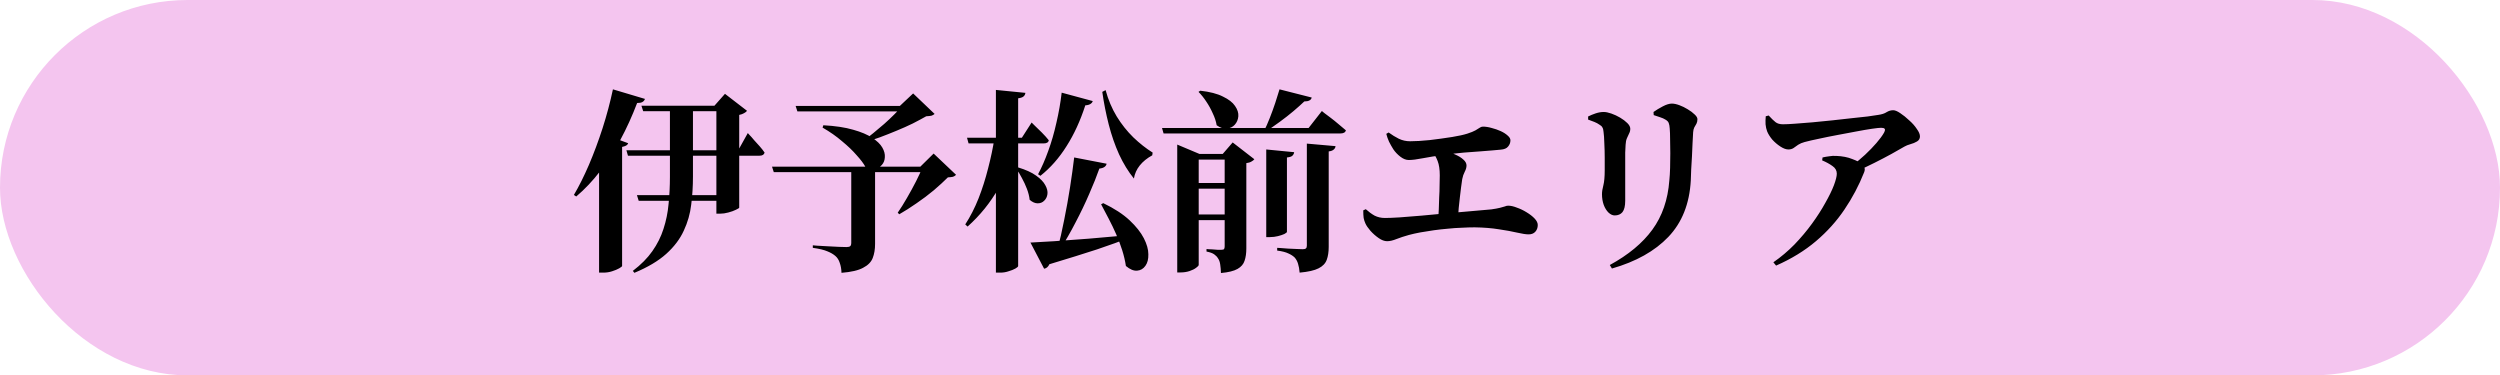
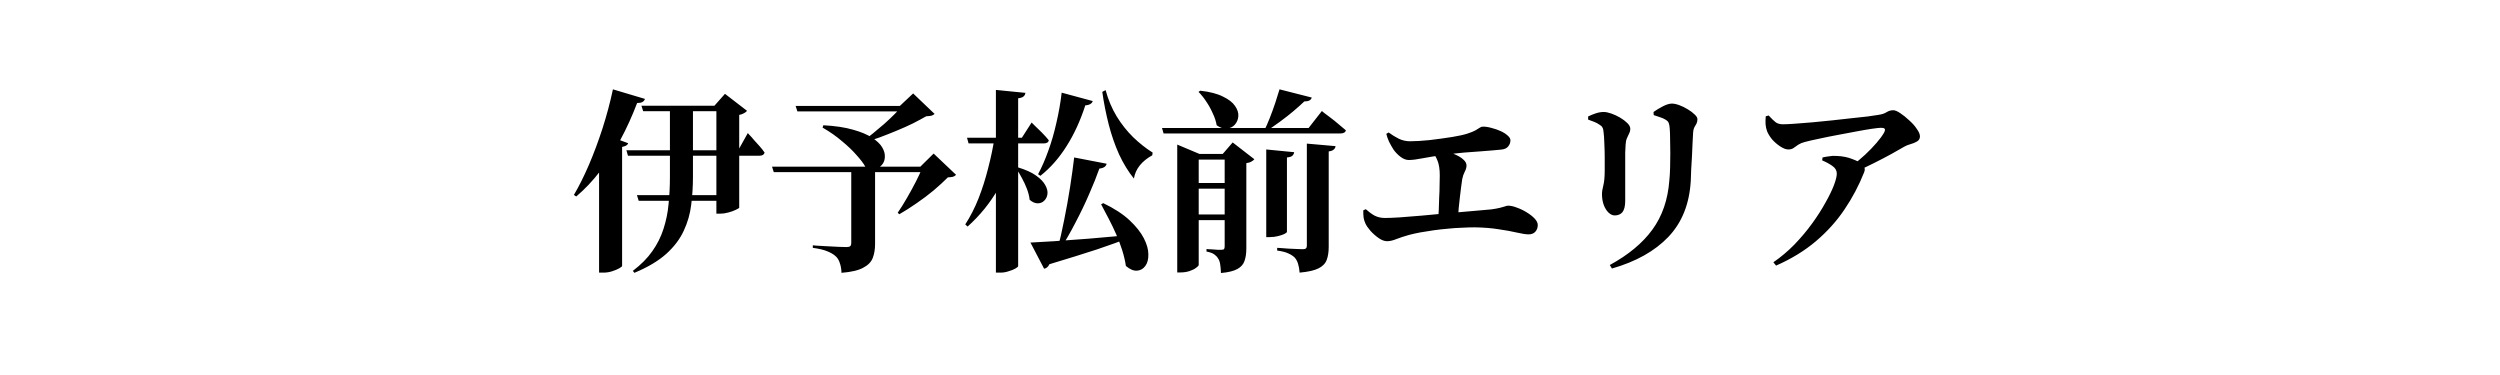
<svg xmlns="http://www.w3.org/2000/svg" width="333" height="50" viewBox="0 0 333 50" fill="none">
-   <rect width="333" height="50" rx="25" fill="#F4C5EF" />
-   <path d="M83.436 20.012H98.334L99.608 17.724C99.608 17.724 99.686 17.811 99.842 17.984C100.015 18.157 100.215 18.383 100.44 18.66C100.683 18.92 100.934 19.197 101.194 19.492C101.454 19.787 101.671 20.064 101.844 20.324C101.775 20.601 101.549 20.74 101.168 20.74H83.644L83.436 20.012ZM84.84 25.992H96.982V26.746H85.074L84.84 25.992ZM85.438 14.084H96.93V14.812H85.672L85.438 14.084ZM95.422 14.084H95.162L96.566 12.498L99.504 14.76C99.435 14.864 99.305 14.968 99.114 15.072C98.941 15.176 98.724 15.254 98.464 15.306V27.656C98.464 27.708 98.317 27.803 98.022 27.942C97.745 28.081 97.407 28.202 97.008 28.306C96.627 28.41 96.263 28.462 95.916 28.462H95.422V14.084ZM89.234 14.084H92.302V23.522C92.302 24.805 92.224 26.053 92.068 27.266C91.929 28.462 91.6 29.615 91.08 30.724C90.577 31.833 89.797 32.865 88.74 33.818C87.7 34.754 86.287 35.595 84.502 36.34L84.294 36.08C85.386 35.248 86.253 34.373 86.894 33.454C87.553 32.518 88.047 31.53 88.376 30.49C88.723 29.433 88.948 28.332 89.052 27.188C89.173 26.027 89.234 24.813 89.234 23.548V14.084ZM79.796 19.648L80.992 18.088L83.67 19.076C83.635 19.197 83.549 19.301 83.41 19.388C83.289 19.457 83.107 19.518 82.864 19.57V35.43C82.847 35.499 82.717 35.603 82.474 35.742C82.231 35.881 81.919 36.011 81.538 36.132C81.174 36.253 80.784 36.314 80.368 36.314H79.796V19.648ZM81.642 11.9L85.906 13.174C85.854 13.347 85.741 13.486 85.568 13.59C85.412 13.677 85.178 13.72 84.866 13.72C84.207 15.453 83.462 17.091 82.63 18.634C81.815 20.159 80.914 21.555 79.926 22.82C78.955 24.085 77.898 25.203 76.754 26.174L76.442 25.966C77.118 24.822 77.785 23.487 78.444 21.962C79.103 20.419 79.709 18.79 80.264 17.074C80.819 15.341 81.278 13.616 81.642 11.9ZM113.388 22.196H116.56V32.492C116.56 33.203 116.456 33.827 116.248 34.364C116.04 34.901 115.615 35.335 114.974 35.664C114.35 36.011 113.388 36.236 112.088 36.34C112.071 35.837 111.993 35.395 111.854 35.014C111.733 34.633 111.542 34.329 111.282 34.104C111.005 33.861 110.649 33.653 110.216 33.48C109.783 33.289 109.133 33.133 108.266 33.012V32.674C108.266 32.674 108.457 32.691 108.838 32.726C109.237 32.743 109.705 32.769 110.242 32.804C110.779 32.839 111.291 32.865 111.776 32.882C112.261 32.899 112.591 32.908 112.764 32.908C113.007 32.908 113.171 32.865 113.258 32.778C113.345 32.691 113.388 32.561 113.388 32.388V22.196ZM109.67 16.684C111.265 16.771 112.591 16.97 113.648 17.282C114.705 17.577 115.546 17.932 116.17 18.348C116.811 18.764 117.262 19.197 117.522 19.648C117.782 20.099 117.895 20.532 117.86 20.948C117.843 21.347 117.713 21.685 117.47 21.962C117.227 22.239 116.915 22.413 116.534 22.482C116.153 22.551 115.737 22.473 115.286 22.248C115.043 21.797 114.653 21.277 114.116 20.688C113.596 20.081 112.946 19.457 112.166 18.816C111.403 18.157 110.537 17.551 109.566 16.996L109.67 16.684ZM120.174 14.11H119.862L121.63 12.446L124.49 15.176C124.369 15.28 124.23 15.358 124.074 15.41C123.918 15.445 123.684 15.471 123.372 15.488C122.852 15.783 122.254 16.103 121.578 16.45C120.902 16.779 120.183 17.1 119.42 17.412C118.675 17.724 117.929 18.019 117.184 18.296C116.439 18.556 115.754 18.79 115.13 18.998L114.922 18.79C115.355 18.495 115.815 18.149 116.3 17.75C116.803 17.334 117.297 16.918 117.782 16.502C118.267 16.069 118.718 15.644 119.134 15.228C119.55 14.812 119.897 14.439 120.174 14.11ZM122.904 22.196H122.592L124.36 20.454L127.35 23.288C127.229 23.409 127.09 23.496 126.934 23.548C126.778 23.583 126.553 23.609 126.258 23.626C125.738 24.146 125.114 24.718 124.386 25.342C123.658 25.949 122.887 26.529 122.072 27.084C121.275 27.639 120.512 28.124 119.784 28.54L119.576 28.332C119.975 27.76 120.382 27.11 120.798 26.382C121.231 25.637 121.639 24.891 122.02 24.146C122.401 23.401 122.696 22.751 122.904 22.196ZM105.978 14.11H121.786V14.838H106.212L105.978 14.11ZM102.832 22.196H124.802V22.924H103.066L102.832 22.196ZM128.806 18.348H136.112L137.412 16.32C137.412 16.32 137.542 16.45 137.802 16.71C138.079 16.97 138.4 17.282 138.764 17.646C139.128 18.01 139.44 18.357 139.7 18.686C139.648 18.963 139.423 19.102 139.024 19.102H129.014L128.806 18.348ZM132.472 18.348H135.41V18.764C134.907 21.035 134.11 23.132 133.018 25.056C131.926 26.98 130.548 28.687 128.884 30.178L128.572 29.892C129.248 28.852 129.837 27.699 130.34 26.434C130.843 25.151 131.267 23.817 131.614 22.43C131.978 21.043 132.264 19.683 132.472 18.348ZM132.654 11.978L136.58 12.368C136.563 12.559 136.485 12.715 136.346 12.836C136.225 12.957 135.982 13.044 135.618 13.096V35.43C135.618 35.517 135.497 35.629 135.254 35.768C135.011 35.907 134.708 36.028 134.344 36.132C133.997 36.253 133.633 36.314 133.252 36.314H132.654V11.978ZM135.618 22.3C136.641 22.612 137.438 22.976 138.01 23.392C138.599 23.808 139.007 24.233 139.232 24.666C139.475 25.099 139.57 25.498 139.518 25.862C139.466 26.226 139.319 26.521 139.076 26.746C138.851 26.971 138.565 27.084 138.218 27.084C137.871 27.084 137.516 26.928 137.152 26.616C137.1 26.148 136.979 25.663 136.788 25.16C136.597 24.657 136.372 24.172 136.112 23.704C135.869 23.236 135.618 22.82 135.358 22.456L135.618 22.3ZM141.416 12.342L145.55 13.46C145.515 13.616 145.411 13.746 145.238 13.85C145.082 13.954 144.857 14.015 144.562 14.032C143.903 16.077 143.071 17.889 142.066 19.466C141.078 21.043 139.917 22.361 138.582 23.418L138.27 23.21C138.755 22.309 139.206 21.277 139.622 20.116C140.055 18.937 140.419 17.681 140.714 16.346C141.026 15.011 141.26 13.677 141.416 12.342ZM143.08 20.974L147.396 21.806C147.379 21.962 147.292 22.101 147.136 22.222C146.98 22.343 146.746 22.421 146.434 22.456C146.087 23.444 145.637 24.571 145.082 25.836C144.545 27.084 143.938 28.349 143.262 29.632C142.603 30.915 141.91 32.119 141.182 33.246H140.844C141.173 32.033 141.477 30.707 141.754 29.268C142.049 27.812 142.309 26.365 142.534 24.926C142.759 23.47 142.941 22.153 143.08 20.974ZM137.256 32.31C138.036 32.275 139.093 32.215 140.428 32.128C141.78 32.041 143.314 31.929 145.03 31.79C146.746 31.651 148.523 31.495 150.36 31.322L150.386 31.66C149.259 32.128 147.838 32.648 146.122 33.22C144.423 33.775 142.309 34.433 139.778 35.196C139.622 35.543 139.388 35.742 139.076 35.794L137.256 32.31ZM146.954 27.058C148.427 27.769 149.597 28.531 150.464 29.346C151.331 30.161 151.963 30.958 152.362 31.738C152.761 32.518 152.96 33.229 152.96 33.87C152.977 34.511 152.847 35.023 152.57 35.404C152.293 35.803 151.92 36.019 151.452 36.054C151.001 36.089 150.507 35.881 149.97 35.43C149.866 34.737 149.701 34.035 149.476 33.324C149.251 32.613 148.982 31.903 148.67 31.192C148.358 30.481 148.029 29.797 147.682 29.138C147.335 28.462 146.997 27.821 146.668 27.214L146.954 27.058ZM147.266 12.004C147.613 13.287 148.107 14.457 148.748 15.514C149.389 16.554 150.126 17.481 150.958 18.296C151.79 19.093 152.648 19.769 153.532 20.324L153.48 20.688C152.787 21.069 152.232 21.52 151.816 22.04C151.4 22.56 151.14 23.141 151.036 23.782C150.291 22.863 149.632 21.789 149.06 20.558C148.505 19.327 148.046 18.001 147.682 16.58C147.318 15.159 147.032 13.711 146.824 12.238L147.266 12.004ZM154.78 17.048H174.306L176.074 14.786C176.074 14.786 176.178 14.873 176.386 15.046C176.594 15.202 176.871 15.41 177.218 15.67C177.565 15.93 177.92 16.216 178.284 16.528C178.648 16.823 178.977 17.1 179.272 17.36C179.203 17.637 178.96 17.776 178.544 17.776H154.988L154.78 17.048ZM168.664 19.908L172.382 20.272C172.365 20.445 172.287 20.601 172.148 20.74C172.027 20.861 171.784 20.939 171.42 20.974V30.88C171.42 30.949 171.307 31.045 171.082 31.166C170.857 31.27 170.571 31.365 170.224 31.452C169.877 31.539 169.522 31.582 169.158 31.582H168.664V19.908ZM163.126 20.506H162.866L164.192 18.972L167.078 21.208C167.009 21.312 166.879 21.416 166.688 21.52C166.515 21.624 166.289 21.693 166.012 21.728V33.09C166.012 33.731 165.934 34.277 165.778 34.728C165.639 35.179 165.327 35.543 164.842 35.82C164.357 36.097 163.62 36.279 162.632 36.366C162.615 35.915 162.58 35.525 162.528 35.196C162.476 34.867 162.381 34.607 162.242 34.416C162.121 34.208 161.947 34.026 161.722 33.87C161.497 33.714 161.159 33.593 160.708 33.506V33.168C160.708 33.168 160.786 33.177 160.942 33.194C161.098 33.194 161.289 33.203 161.514 33.22C161.739 33.237 161.965 33.255 162.19 33.272C162.415 33.272 162.58 33.272 162.684 33.272C162.875 33.272 162.996 33.237 163.048 33.168C163.1 33.081 163.126 32.96 163.126 32.804V20.506ZM174.072 19.128L177.894 19.466C177.877 19.657 177.79 19.813 177.634 19.934C177.495 20.055 177.279 20.133 176.984 20.168V32.882C176.984 33.558 176.897 34.13 176.724 34.598C176.551 35.083 176.187 35.465 175.632 35.742C175.095 36.019 174.254 36.21 173.11 36.314C173.075 35.863 173.006 35.473 172.902 35.144C172.815 34.832 172.668 34.555 172.46 34.312C172.252 34.104 171.975 33.922 171.628 33.766C171.281 33.593 170.779 33.463 170.12 33.376V33.012C170.12 33.012 170.267 33.021 170.562 33.038C170.857 33.055 171.203 33.081 171.602 33.116C172.018 33.133 172.408 33.151 172.772 33.168C173.136 33.185 173.387 33.194 173.526 33.194C173.734 33.194 173.873 33.159 173.942 33.09C174.029 33.021 174.072 32.899 174.072 32.726V19.128ZM170.432 11.9L174.722 12.992C174.635 13.339 174.306 13.512 173.734 13.512C173.335 13.893 172.85 14.327 172.278 14.812C171.723 15.28 171.125 15.748 170.484 16.216C169.86 16.667 169.262 17.091 168.69 17.49H168.352C168.612 16.97 168.872 16.381 169.132 15.722C169.392 15.063 169.635 14.396 169.86 13.72C170.085 13.044 170.276 12.437 170.432 11.9ZM159.876 12.082C161.141 12.221 162.147 12.481 162.892 12.862C163.655 13.226 164.192 13.642 164.504 14.11C164.833 14.578 164.981 15.037 164.946 15.488C164.911 15.921 164.755 16.294 164.478 16.606C164.218 16.901 163.871 17.074 163.438 17.126C163.005 17.178 162.545 17.031 162.06 16.684C161.973 16.164 161.8 15.635 161.54 15.098C161.297 14.543 161.011 14.023 160.682 13.538C160.353 13.035 160.006 12.602 159.642 12.238L159.876 12.082ZM156.808 20.506V19.258L159.772 20.506H164.686V21.26H159.668V35.274C159.668 35.378 159.555 35.508 159.33 35.664C159.105 35.837 158.81 35.985 158.446 36.106C158.082 36.227 157.683 36.288 157.25 36.288H156.808V20.506ZM158.108 24.38H164.894V25.134H158.108V24.38ZM158.108 28.566H164.894V29.32H158.108V28.566ZM199.89 19.934C199.595 19.969 199.214 20.003 198.746 20.038C198.278 20.073 197.732 20.116 197.108 20.168C196.484 20.203 195.782 20.255 195.002 20.324C194.222 20.393 193.399 20.489 192.532 20.61C191.301 20.766 190.296 20.922 189.516 21.078C188.736 21.234 188.112 21.312 187.644 21.312C187.28 21.312 186.907 21.165 186.526 20.87C186.145 20.575 185.833 20.246 185.59 19.882C185.382 19.553 185.191 19.215 185.018 18.868C184.862 18.521 184.741 18.175 184.654 17.828L184.966 17.646C185.417 17.975 185.867 18.253 186.318 18.478C186.786 18.703 187.289 18.816 187.826 18.816C188.537 18.816 189.403 18.764 190.426 18.66C191.449 18.539 192.454 18.4 193.442 18.244C194.291 18.105 194.959 17.958 195.444 17.802C195.929 17.646 196.293 17.499 196.536 17.36C196.779 17.221 196.961 17.109 197.082 17.022C197.221 16.918 197.368 16.866 197.524 16.866C197.888 16.866 198.278 16.927 198.694 17.048C199.11 17.152 199.509 17.291 199.89 17.464C200.271 17.637 200.583 17.837 200.826 18.062C201.069 18.27 201.19 18.478 201.19 18.686C201.19 18.998 201.086 19.275 200.878 19.518C200.687 19.761 200.358 19.899 199.89 19.934ZM190.946 19.7C191.414 19.769 191.899 19.882 192.402 20.038C192.922 20.194 193.399 20.376 193.832 20.584C194.283 20.775 194.647 21 194.924 21.26C195.201 21.503 195.34 21.763 195.34 22.04C195.34 22.3 195.262 22.577 195.106 22.872C194.95 23.167 194.837 23.496 194.768 23.86C194.716 24.189 194.664 24.562 194.612 24.978C194.56 25.377 194.508 25.81 194.456 26.278C194.404 26.729 194.352 27.205 194.3 27.708C194.265 28.193 194.231 28.687 194.196 29.19L191.57 29.268C191.605 28.835 191.631 28.367 191.648 27.864C191.665 27.344 191.683 26.815 191.7 26.278C191.735 25.741 191.752 25.221 191.752 24.718C191.769 24.215 191.778 23.765 191.778 23.366C191.778 22.569 191.683 21.927 191.492 21.442C191.301 20.939 191.033 20.48 190.686 20.064L190.946 19.7ZM181.586 28.02L181.924 27.864C182.305 28.211 182.695 28.497 183.094 28.722C183.51 28.93 183.969 29.034 184.472 29.034C184.923 29.034 185.573 29.008 186.422 28.956C187.289 28.887 188.268 28.809 189.36 28.722C190.452 28.618 191.57 28.514 192.714 28.41C193.858 28.306 194.95 28.211 195.99 28.124C197.03 28.02 197.914 27.942 198.642 27.89C199.127 27.821 199.509 27.751 199.786 27.682C200.063 27.613 200.28 27.552 200.436 27.5C200.592 27.431 200.739 27.396 200.878 27.396C201.225 27.396 201.615 27.483 202.048 27.656C202.499 27.812 202.932 28.02 203.348 28.28C203.781 28.54 204.137 28.817 204.414 29.112C204.691 29.407 204.83 29.693 204.83 29.97C204.83 30.334 204.717 30.637 204.492 30.88C204.284 31.105 203.989 31.218 203.608 31.218C203.261 31.218 202.75 31.14 202.074 30.984C201.415 30.828 200.609 30.681 199.656 30.542C198.703 30.386 197.628 30.299 196.432 30.282C195.895 30.282 195.323 30.299 194.716 30.334C194.109 30.351 193.485 30.395 192.844 30.464C192.22 30.516 191.596 30.585 190.972 30.672C190.348 30.759 189.75 30.854 189.178 30.958C188.623 31.062 188.121 31.175 187.67 31.296C187.046 31.469 186.491 31.651 186.006 31.842C185.538 32.033 185.122 32.128 184.758 32.128C184.411 32.128 184.039 31.989 183.64 31.712C183.241 31.435 182.877 31.114 182.548 30.75C182.219 30.369 181.993 30.039 181.872 29.762C181.768 29.537 181.69 29.294 181.638 29.034C181.603 28.774 181.586 28.436 181.586 28.02ZM214.71 35.768L214.424 35.3C216.903 33.948 218.792 32.379 220.092 30.594C221.409 28.791 222.163 26.607 222.354 24.042C222.406 23.557 222.441 22.993 222.458 22.352C222.475 21.711 222.484 21.061 222.484 20.402C222.484 19.743 222.475 19.128 222.458 18.556C222.458 17.967 222.441 17.481 222.406 17.1C222.389 16.805 222.345 16.571 222.276 16.398C222.224 16.225 222.077 16.069 221.834 15.93C221.643 15.809 221.409 15.705 221.132 15.618C220.855 15.514 220.569 15.419 220.274 15.332L220.248 14.916C220.612 14.656 221.028 14.405 221.496 14.162C221.964 13.919 222.363 13.798 222.692 13.798C222.969 13.798 223.299 13.867 223.68 14.006C224.061 14.145 224.434 14.327 224.798 14.552C225.179 14.777 225.491 15.011 225.734 15.254C225.977 15.479 226.098 15.687 226.098 15.878C226.098 16.103 226.055 16.303 225.968 16.476C225.881 16.632 225.786 16.797 225.682 16.97C225.595 17.143 225.543 17.36 225.526 17.62C225.509 18.001 225.483 18.478 225.448 19.05C225.431 19.605 225.405 20.194 225.37 20.818C225.335 21.425 225.301 22.014 225.266 22.586C225.249 23.158 225.231 23.643 225.214 24.042C225.041 27.145 224.044 29.649 222.224 31.556C220.421 33.445 217.917 34.849 214.71 35.768ZM211.538 15.93V15.514C211.85 15.358 212.188 15.219 212.552 15.098C212.916 14.977 213.271 14.916 213.618 14.916C213.895 14.916 214.233 14.985 214.632 15.124C215.031 15.263 215.421 15.445 215.802 15.67C216.183 15.895 216.504 16.138 216.764 16.398C217.024 16.658 217.154 16.909 217.154 17.152C217.154 17.377 217.102 17.585 216.998 17.776C216.911 17.967 216.816 18.175 216.712 18.4C216.608 18.625 216.547 18.92 216.53 19.284C216.513 19.509 216.495 19.856 216.478 20.324C216.478 20.775 216.478 21.295 216.478 21.884C216.478 22.473 216.478 23.08 216.478 23.704C216.478 24.311 216.478 24.883 216.478 25.42C216.478 25.957 216.478 26.399 216.478 26.746C216.478 27.439 216.357 27.942 216.114 28.254C215.871 28.549 215.525 28.696 215.074 28.696C214.797 28.696 214.519 28.566 214.242 28.306C213.982 28.046 213.774 27.708 213.618 27.292C213.462 26.859 213.384 26.382 213.384 25.862C213.384 25.533 213.445 25.143 213.566 24.692C213.687 24.224 213.748 23.548 213.748 22.664C213.748 22.231 213.748 21.685 213.748 21.026C213.748 20.367 213.731 19.717 213.696 19.076C213.679 18.417 213.644 17.915 213.592 17.568C213.575 17.308 213.523 17.109 213.436 16.97C213.367 16.831 213.237 16.71 213.046 16.606C212.855 16.467 212.63 16.346 212.37 16.242C212.11 16.138 211.833 16.034 211.538 15.93ZM235.198 15.488L235.588 15.384C235.952 15.783 236.255 16.077 236.498 16.268C236.741 16.459 237.07 16.554 237.486 16.554C237.885 16.554 238.422 16.528 239.098 16.476C239.791 16.424 240.563 16.363 241.412 16.294C242.261 16.207 243.137 16.121 244.038 16.034C244.939 15.93 245.797 15.835 246.612 15.748C247.427 15.661 248.146 15.583 248.77 15.514C249.411 15.427 249.879 15.358 250.174 15.306C250.659 15.237 251.032 15.115 251.292 14.942C251.569 14.769 251.864 14.682 252.176 14.682C252.419 14.682 252.731 14.812 253.112 15.072C253.511 15.332 253.909 15.653 254.308 16.034C254.724 16.398 255.062 16.779 255.322 17.178C255.599 17.559 255.738 17.889 255.738 18.166C255.738 18.461 255.608 18.686 255.348 18.842C255.088 18.998 254.793 19.119 254.464 19.206C254.152 19.293 253.892 19.397 253.684 19.518C253.216 19.778 252.635 20.107 251.942 20.506C251.249 20.887 250.486 21.286 249.654 21.702C248.822 22.118 247.964 22.525 247.08 22.924L246.664 22.066C247.288 21.615 247.877 21.13 248.432 20.61C249.004 20.073 249.507 19.553 249.94 19.05C250.391 18.53 250.729 18.071 250.954 17.672C251.093 17.395 251.119 17.221 251.032 17.152C250.963 17.065 250.807 17.022 250.564 17.022C250.356 17.022 249.949 17.065 249.342 17.152C248.753 17.239 248.051 17.36 247.236 17.516C246.439 17.655 245.607 17.811 244.74 17.984C243.891 18.14 243.076 18.305 242.296 18.478C241.533 18.634 240.892 18.781 240.372 18.92C240.043 19.007 239.757 19.128 239.514 19.284C239.289 19.44 239.081 19.587 238.89 19.726C238.699 19.847 238.474 19.908 238.214 19.908C237.902 19.908 237.547 19.778 237.148 19.518C236.749 19.258 236.385 18.946 236.056 18.582C235.744 18.201 235.519 17.837 235.38 17.49C235.276 17.213 235.207 16.901 235.172 16.554C235.155 16.207 235.163 15.852 235.198 15.488ZM242.712 21.364L242.764 20.974C243.059 20.905 243.353 20.853 243.648 20.818C243.943 20.766 244.255 20.749 244.584 20.766C245.416 20.801 246.127 20.939 246.716 21.182C247.323 21.407 247.73 21.615 247.938 21.806C248.129 21.945 248.259 22.109 248.328 22.3C248.415 22.473 248.406 22.69 248.302 22.95C247.609 24.701 246.733 26.356 245.676 27.916C244.636 29.459 243.371 30.863 241.88 32.128C240.389 33.393 238.621 34.477 236.576 35.378L236.212 34.936C237.217 34.243 238.153 33.454 239.02 32.57C239.887 31.669 240.667 30.741 241.36 29.788C242.053 28.835 242.643 27.916 243.128 27.032C243.631 26.148 244.012 25.368 244.272 24.692C244.532 23.999 244.662 23.479 244.662 23.132C244.662 22.716 244.471 22.378 244.09 22.118C243.709 21.841 243.249 21.589 242.712 21.364Z" fill="black" />
+   <path d="M83.436 20.012H98.334L99.608 17.724C99.608 17.724 99.686 17.811 99.842 17.984C100.015 18.157 100.215 18.383 100.44 18.66C100.683 18.92 100.934 19.197 101.194 19.492C101.454 19.787 101.671 20.064 101.844 20.324C101.775 20.601 101.549 20.74 101.168 20.74H83.644L83.436 20.012ZM84.84 25.992H96.982V26.746H85.074L84.84 25.992ZM85.438 14.084H96.93V14.812H85.672L85.438 14.084M95.422 14.084H95.162L96.566 12.498L99.504 14.76C99.435 14.864 99.305 14.968 99.114 15.072C98.941 15.176 98.724 15.254 98.464 15.306V27.656C98.464 27.708 98.317 27.803 98.022 27.942C97.745 28.081 97.407 28.202 97.008 28.306C96.627 28.41 96.263 28.462 95.916 28.462H95.422V14.084ZM89.234 14.084H92.302V23.522C92.302 24.805 92.224 26.053 92.068 27.266C91.929 28.462 91.6 29.615 91.08 30.724C90.577 31.833 89.797 32.865 88.74 33.818C87.7 34.754 86.287 35.595 84.502 36.34L84.294 36.08C85.386 35.248 86.253 34.373 86.894 33.454C87.553 32.518 88.047 31.53 88.376 30.49C88.723 29.433 88.948 28.332 89.052 27.188C89.173 26.027 89.234 24.813 89.234 23.548V14.084ZM79.796 19.648L80.992 18.088L83.67 19.076C83.635 19.197 83.549 19.301 83.41 19.388C83.289 19.457 83.107 19.518 82.864 19.57V35.43C82.847 35.499 82.717 35.603 82.474 35.742C82.231 35.881 81.919 36.011 81.538 36.132C81.174 36.253 80.784 36.314 80.368 36.314H79.796V19.648ZM81.642 11.9L85.906 13.174C85.854 13.347 85.741 13.486 85.568 13.59C85.412 13.677 85.178 13.72 84.866 13.72C84.207 15.453 83.462 17.091 82.63 18.634C81.815 20.159 80.914 21.555 79.926 22.82C78.955 24.085 77.898 25.203 76.754 26.174L76.442 25.966C77.118 24.822 77.785 23.487 78.444 21.962C79.103 20.419 79.709 18.79 80.264 17.074C80.819 15.341 81.278 13.616 81.642 11.9ZM113.388 22.196H116.56V32.492C116.56 33.203 116.456 33.827 116.248 34.364C116.04 34.901 115.615 35.335 114.974 35.664C114.35 36.011 113.388 36.236 112.088 36.34C112.071 35.837 111.993 35.395 111.854 35.014C111.733 34.633 111.542 34.329 111.282 34.104C111.005 33.861 110.649 33.653 110.216 33.48C109.783 33.289 109.133 33.133 108.266 33.012V32.674C108.266 32.674 108.457 32.691 108.838 32.726C109.237 32.743 109.705 32.769 110.242 32.804C110.779 32.839 111.291 32.865 111.776 32.882C112.261 32.899 112.591 32.908 112.764 32.908C113.007 32.908 113.171 32.865 113.258 32.778C113.345 32.691 113.388 32.561 113.388 32.388V22.196ZM109.67 16.684C111.265 16.771 112.591 16.97 113.648 17.282C114.705 17.577 115.546 17.932 116.17 18.348C116.811 18.764 117.262 19.197 117.522 19.648C117.782 20.099 117.895 20.532 117.86 20.948C117.843 21.347 117.713 21.685 117.47 21.962C117.227 22.239 116.915 22.413 116.534 22.482C116.153 22.551 115.737 22.473 115.286 22.248C115.043 21.797 114.653 21.277 114.116 20.688C113.596 20.081 112.946 19.457 112.166 18.816C111.403 18.157 110.537 17.551 109.566 16.996L109.67 16.684ZM120.174 14.11H119.862L121.63 12.446L124.49 15.176C124.369 15.28 124.23 15.358 124.074 15.41C123.918 15.445 123.684 15.471 123.372 15.488C122.852 15.783 122.254 16.103 121.578 16.45C120.902 16.779 120.183 17.1 119.42 17.412C118.675 17.724 117.929 18.019 117.184 18.296C116.439 18.556 115.754 18.79 115.13 18.998L114.922 18.79C115.355 18.495 115.815 18.149 116.3 17.75C116.803 17.334 117.297 16.918 117.782 16.502C118.267 16.069 118.718 15.644 119.134 15.228C119.55 14.812 119.897 14.439 120.174 14.11ZM122.904 22.196H122.592L124.36 20.454L127.35 23.288C127.229 23.409 127.09 23.496 126.934 23.548C126.778 23.583 126.553 23.609 126.258 23.626C125.738 24.146 125.114 24.718 124.386 25.342C123.658 25.949 122.887 26.529 122.072 27.084C121.275 27.639 120.512 28.124 119.784 28.54L119.576 28.332C119.975 27.76 120.382 27.11 120.798 26.382C121.231 25.637 121.639 24.891 122.02 24.146C122.401 23.401 122.696 22.751 122.904 22.196ZM105.978 14.11H121.786V14.838H106.212L105.978 14.11ZM102.832 22.196H124.802V22.924H103.066L102.832 22.196ZM128.806 18.348H136.112L137.412 16.32C137.412 16.32 137.542 16.45 137.802 16.71C138.079 16.97 138.4 17.282 138.764 17.646C139.128 18.01 139.44 18.357 139.7 18.686C139.648 18.963 139.423 19.102 139.024 19.102H129.014L128.806 18.348ZM132.472 18.348H135.41V18.764C134.907 21.035 134.11 23.132 133.018 25.056C131.926 26.98 130.548 28.687 128.884 30.178L128.572 29.892C129.248 28.852 129.837 27.699 130.34 26.434C130.843 25.151 131.267 23.817 131.614 22.43C131.978 21.043 132.264 19.683 132.472 18.348ZM132.654 11.978L136.58 12.368C136.563 12.559 136.485 12.715 136.346 12.836C136.225 12.957 135.982 13.044 135.618 13.096V35.43C135.618 35.517 135.497 35.629 135.254 35.768C135.011 35.907 134.708 36.028 134.344 36.132C133.997 36.253 133.633 36.314 133.252 36.314H132.654V11.978ZM135.618 22.3C136.641 22.612 137.438 22.976 138.01 23.392C138.599 23.808 139.007 24.233 139.232 24.666C139.475 25.099 139.57 25.498 139.518 25.862C139.466 26.226 139.319 26.521 139.076 26.746C138.851 26.971 138.565 27.084 138.218 27.084C137.871 27.084 137.516 26.928 137.152 26.616C137.1 26.148 136.979 25.663 136.788 25.16C136.597 24.657 136.372 24.172 136.112 23.704C135.869 23.236 135.618 22.82 135.358 22.456L135.618 22.3ZM141.416 12.342L145.55 13.46C145.515 13.616 145.411 13.746 145.238 13.85C145.082 13.954 144.857 14.015 144.562 14.032C143.903 16.077 143.071 17.889 142.066 19.466C141.078 21.043 139.917 22.361 138.582 23.418L138.27 23.21C138.755 22.309 139.206 21.277 139.622 20.116C140.055 18.937 140.419 17.681 140.714 16.346C141.026 15.011 141.26 13.677 141.416 12.342ZM143.08 20.974L147.396 21.806C147.379 21.962 147.292 22.101 147.136 22.222C146.98 22.343 146.746 22.421 146.434 22.456C146.087 23.444 145.637 24.571 145.082 25.836C144.545 27.084 143.938 28.349 143.262 29.632C142.603 30.915 141.91 32.119 141.182 33.246H140.844C141.173 32.033 141.477 30.707 141.754 29.268C142.049 27.812 142.309 26.365 142.534 24.926C142.759 23.47 142.941 22.153 143.08 20.974ZM137.256 32.31C138.036 32.275 139.093 32.215 140.428 32.128C141.78 32.041 143.314 31.929 145.03 31.79C146.746 31.651 148.523 31.495 150.36 31.322L150.386 31.66C149.259 32.128 147.838 32.648 146.122 33.22C144.423 33.775 142.309 34.433 139.778 35.196C139.622 35.543 139.388 35.742 139.076 35.794L137.256 32.31ZM146.954 27.058C148.427 27.769 149.597 28.531 150.464 29.346C151.331 30.161 151.963 30.958 152.362 31.738C152.761 32.518 152.96 33.229 152.96 33.87C152.977 34.511 152.847 35.023 152.57 35.404C152.293 35.803 151.92 36.019 151.452 36.054C151.001 36.089 150.507 35.881 149.97 35.43C149.866 34.737 149.701 34.035 149.476 33.324C149.251 32.613 148.982 31.903 148.67 31.192C148.358 30.481 148.029 29.797 147.682 29.138C147.335 28.462 146.997 27.821 146.668 27.214L146.954 27.058ZM147.266 12.004C147.613 13.287 148.107 14.457 148.748 15.514C149.389 16.554 150.126 17.481 150.958 18.296C151.79 19.093 152.648 19.769 153.532 20.324L153.48 20.688C152.787 21.069 152.232 21.52 151.816 22.04C151.4 22.56 151.14 23.141 151.036 23.782C150.291 22.863 149.632 21.789 149.06 20.558C148.505 19.327 148.046 18.001 147.682 16.58C147.318 15.159 147.032 13.711 146.824 12.238L147.266 12.004ZM154.78 17.048H174.306L176.074 14.786C176.074 14.786 176.178 14.873 176.386 15.046C176.594 15.202 176.871 15.41 177.218 15.67C177.565 15.93 177.92 16.216 178.284 16.528C178.648 16.823 178.977 17.1 179.272 17.36C179.203 17.637 178.96 17.776 178.544 17.776H154.988L154.78 17.048ZM168.664 19.908L172.382 20.272C172.365 20.445 172.287 20.601 172.148 20.74C172.027 20.861 171.784 20.939 171.42 20.974V30.88C171.42 30.949 171.307 31.045 171.082 31.166C170.857 31.27 170.571 31.365 170.224 31.452C169.877 31.539 169.522 31.582 169.158 31.582H168.664V19.908ZM163.126 20.506H162.866L164.192 18.972L167.078 21.208C167.009 21.312 166.879 21.416 166.688 21.52C166.515 21.624 166.289 21.693 166.012 21.728V33.09C166.012 33.731 165.934 34.277 165.778 34.728C165.639 35.179 165.327 35.543 164.842 35.82C164.357 36.097 163.62 36.279 162.632 36.366C162.615 35.915 162.58 35.525 162.528 35.196C162.476 34.867 162.381 34.607 162.242 34.416C162.121 34.208 161.947 34.026 161.722 33.87C161.497 33.714 161.159 33.593 160.708 33.506V33.168C160.708 33.168 160.786 33.177 160.942 33.194C161.098 33.194 161.289 33.203 161.514 33.22C161.739 33.237 161.965 33.255 162.19 33.272C162.415 33.272 162.58 33.272 162.684 33.272C162.875 33.272 162.996 33.237 163.048 33.168C163.1 33.081 163.126 32.96 163.126 32.804V20.506ZM174.072 19.128L177.894 19.466C177.877 19.657 177.79 19.813 177.634 19.934C177.495 20.055 177.279 20.133 176.984 20.168V32.882C176.984 33.558 176.897 34.13 176.724 34.598C176.551 35.083 176.187 35.465 175.632 35.742C175.095 36.019 174.254 36.21 173.11 36.314C173.075 35.863 173.006 35.473 172.902 35.144C172.815 34.832 172.668 34.555 172.46 34.312C172.252 34.104 171.975 33.922 171.628 33.766C171.281 33.593 170.779 33.463 170.12 33.376V33.012C170.12 33.012 170.267 33.021 170.562 33.038C170.857 33.055 171.203 33.081 171.602 33.116C172.018 33.133 172.408 33.151 172.772 33.168C173.136 33.185 173.387 33.194 173.526 33.194C173.734 33.194 173.873 33.159 173.942 33.09C174.029 33.021 174.072 32.899 174.072 32.726V19.128ZM170.432 11.9L174.722 12.992C174.635 13.339 174.306 13.512 173.734 13.512C173.335 13.893 172.85 14.327 172.278 14.812C171.723 15.28 171.125 15.748 170.484 16.216C169.86 16.667 169.262 17.091 168.69 17.49H168.352C168.612 16.97 168.872 16.381 169.132 15.722C169.392 15.063 169.635 14.396 169.86 13.72C170.085 13.044 170.276 12.437 170.432 11.9ZM159.876 12.082C161.141 12.221 162.147 12.481 162.892 12.862C163.655 13.226 164.192 13.642 164.504 14.11C164.833 14.578 164.981 15.037 164.946 15.488C164.911 15.921 164.755 16.294 164.478 16.606C164.218 16.901 163.871 17.074 163.438 17.126C163.005 17.178 162.545 17.031 162.06 16.684C161.973 16.164 161.8 15.635 161.54 15.098C161.297 14.543 161.011 14.023 160.682 13.538C160.353 13.035 160.006 12.602 159.642 12.238L159.876 12.082ZM156.808 20.506V19.258L159.772 20.506H164.686V21.26H159.668V35.274C159.668 35.378 159.555 35.508 159.33 35.664C159.105 35.837 158.81 35.985 158.446 36.106C158.082 36.227 157.683 36.288 157.25 36.288H156.808V20.506ZM158.108 24.38H164.894V25.134H158.108V24.38ZM158.108 28.566H164.894V29.32H158.108V28.566ZM199.89 19.934C199.595 19.969 199.214 20.003 198.746 20.038C198.278 20.073 197.732 20.116 197.108 20.168C196.484 20.203 195.782 20.255 195.002 20.324C194.222 20.393 193.399 20.489 192.532 20.61C191.301 20.766 190.296 20.922 189.516 21.078C188.736 21.234 188.112 21.312 187.644 21.312C187.28 21.312 186.907 21.165 186.526 20.87C186.145 20.575 185.833 20.246 185.59 19.882C185.382 19.553 185.191 19.215 185.018 18.868C184.862 18.521 184.741 18.175 184.654 17.828L184.966 17.646C185.417 17.975 185.867 18.253 186.318 18.478C186.786 18.703 187.289 18.816 187.826 18.816C188.537 18.816 189.403 18.764 190.426 18.66C191.449 18.539 192.454 18.4 193.442 18.244C194.291 18.105 194.959 17.958 195.444 17.802C195.929 17.646 196.293 17.499 196.536 17.36C196.779 17.221 196.961 17.109 197.082 17.022C197.221 16.918 197.368 16.866 197.524 16.866C197.888 16.866 198.278 16.927 198.694 17.048C199.11 17.152 199.509 17.291 199.89 17.464C200.271 17.637 200.583 17.837 200.826 18.062C201.069 18.27 201.19 18.478 201.19 18.686C201.19 18.998 201.086 19.275 200.878 19.518C200.687 19.761 200.358 19.899 199.89 19.934ZM190.946 19.7C191.414 19.769 191.899 19.882 192.402 20.038C192.922 20.194 193.399 20.376 193.832 20.584C194.283 20.775 194.647 21 194.924 21.26C195.201 21.503 195.34 21.763 195.34 22.04C195.34 22.3 195.262 22.577 195.106 22.872C194.95 23.167 194.837 23.496 194.768 23.86C194.716 24.189 194.664 24.562 194.612 24.978C194.56 25.377 194.508 25.81 194.456 26.278C194.404 26.729 194.352 27.205 194.3 27.708C194.265 28.193 194.231 28.687 194.196 29.19L191.57 29.268C191.605 28.835 191.631 28.367 191.648 27.864C191.665 27.344 191.683 26.815 191.7 26.278C191.735 25.741 191.752 25.221 191.752 24.718C191.769 24.215 191.778 23.765 191.778 23.366C191.778 22.569 191.683 21.927 191.492 21.442C191.301 20.939 191.033 20.48 190.686 20.064L190.946 19.7ZM181.586 28.02L181.924 27.864C182.305 28.211 182.695 28.497 183.094 28.722C183.51 28.93 183.969 29.034 184.472 29.034C184.923 29.034 185.573 29.008 186.422 28.956C187.289 28.887 188.268 28.809 189.36 28.722C190.452 28.618 191.57 28.514 192.714 28.41C193.858 28.306 194.95 28.211 195.99 28.124C197.03 28.02 197.914 27.942 198.642 27.89C199.127 27.821 199.509 27.751 199.786 27.682C200.063 27.613 200.28 27.552 200.436 27.5C200.592 27.431 200.739 27.396 200.878 27.396C201.225 27.396 201.615 27.483 202.048 27.656C202.499 27.812 202.932 28.02 203.348 28.28C203.781 28.54 204.137 28.817 204.414 29.112C204.691 29.407 204.83 29.693 204.83 29.97C204.83 30.334 204.717 30.637 204.492 30.88C204.284 31.105 203.989 31.218 203.608 31.218C203.261 31.218 202.75 31.14 202.074 30.984C201.415 30.828 200.609 30.681 199.656 30.542C198.703 30.386 197.628 30.299 196.432 30.282C195.895 30.282 195.323 30.299 194.716 30.334C194.109 30.351 193.485 30.395 192.844 30.464C192.22 30.516 191.596 30.585 190.972 30.672C190.348 30.759 189.75 30.854 189.178 30.958C188.623 31.062 188.121 31.175 187.67 31.296C187.046 31.469 186.491 31.651 186.006 31.842C185.538 32.033 185.122 32.128 184.758 32.128C184.411 32.128 184.039 31.989 183.64 31.712C183.241 31.435 182.877 31.114 182.548 30.75C182.219 30.369 181.993 30.039 181.872 29.762C181.768 29.537 181.69 29.294 181.638 29.034C181.603 28.774 181.586 28.436 181.586 28.02ZM214.71 35.768L214.424 35.3C216.903 33.948 218.792 32.379 220.092 30.594C221.409 28.791 222.163 26.607 222.354 24.042C222.406 23.557 222.441 22.993 222.458 22.352C222.475 21.711 222.484 21.061 222.484 20.402C222.484 19.743 222.475 19.128 222.458 18.556C222.458 17.967 222.441 17.481 222.406 17.1C222.389 16.805 222.345 16.571 222.276 16.398C222.224 16.225 222.077 16.069 221.834 15.93C221.643 15.809 221.409 15.705 221.132 15.618C220.855 15.514 220.569 15.419 220.274 15.332L220.248 14.916C220.612 14.656 221.028 14.405 221.496 14.162C221.964 13.919 222.363 13.798 222.692 13.798C222.969 13.798 223.299 13.867 223.68 14.006C224.061 14.145 224.434 14.327 224.798 14.552C225.179 14.777 225.491 15.011 225.734 15.254C225.977 15.479 226.098 15.687 226.098 15.878C226.098 16.103 226.055 16.303 225.968 16.476C225.881 16.632 225.786 16.797 225.682 16.97C225.595 17.143 225.543 17.36 225.526 17.62C225.509 18.001 225.483 18.478 225.448 19.05C225.431 19.605 225.405 20.194 225.37 20.818C225.335 21.425 225.301 22.014 225.266 22.586C225.249 23.158 225.231 23.643 225.214 24.042C225.041 27.145 224.044 29.649 222.224 31.556C220.421 33.445 217.917 34.849 214.71 35.768ZM211.538 15.93V15.514C211.85 15.358 212.188 15.219 212.552 15.098C212.916 14.977 213.271 14.916 213.618 14.916C213.895 14.916 214.233 14.985 214.632 15.124C215.031 15.263 215.421 15.445 215.802 15.67C216.183 15.895 216.504 16.138 216.764 16.398C217.024 16.658 217.154 16.909 217.154 17.152C217.154 17.377 217.102 17.585 216.998 17.776C216.911 17.967 216.816 18.175 216.712 18.4C216.608 18.625 216.547 18.92 216.53 19.284C216.513 19.509 216.495 19.856 216.478 20.324C216.478 20.775 216.478 21.295 216.478 21.884C216.478 22.473 216.478 23.08 216.478 23.704C216.478 24.311 216.478 24.883 216.478 25.42C216.478 25.957 216.478 26.399 216.478 26.746C216.478 27.439 216.357 27.942 216.114 28.254C215.871 28.549 215.525 28.696 215.074 28.696C214.797 28.696 214.519 28.566 214.242 28.306C213.982 28.046 213.774 27.708 213.618 27.292C213.462 26.859 213.384 26.382 213.384 25.862C213.384 25.533 213.445 25.143 213.566 24.692C213.687 24.224 213.748 23.548 213.748 22.664C213.748 22.231 213.748 21.685 213.748 21.026C213.748 20.367 213.731 19.717 213.696 19.076C213.679 18.417 213.644 17.915 213.592 17.568C213.575 17.308 213.523 17.109 213.436 16.97C213.367 16.831 213.237 16.71 213.046 16.606C212.855 16.467 212.63 16.346 212.37 16.242C212.11 16.138 211.833 16.034 211.538 15.93ZM235.198 15.488L235.588 15.384C235.952 15.783 236.255 16.077 236.498 16.268C236.741 16.459 237.07 16.554 237.486 16.554C237.885 16.554 238.422 16.528 239.098 16.476C239.791 16.424 240.563 16.363 241.412 16.294C242.261 16.207 243.137 16.121 244.038 16.034C244.939 15.93 245.797 15.835 246.612 15.748C247.427 15.661 248.146 15.583 248.77 15.514C249.411 15.427 249.879 15.358 250.174 15.306C250.659 15.237 251.032 15.115 251.292 14.942C251.569 14.769 251.864 14.682 252.176 14.682C252.419 14.682 252.731 14.812 253.112 15.072C253.511 15.332 253.909 15.653 254.308 16.034C254.724 16.398 255.062 16.779 255.322 17.178C255.599 17.559 255.738 17.889 255.738 18.166C255.738 18.461 255.608 18.686 255.348 18.842C255.088 18.998 254.793 19.119 254.464 19.206C254.152 19.293 253.892 19.397 253.684 19.518C253.216 19.778 252.635 20.107 251.942 20.506C251.249 20.887 250.486 21.286 249.654 21.702C248.822 22.118 247.964 22.525 247.08 22.924L246.664 22.066C247.288 21.615 247.877 21.13 248.432 20.61C249.004 20.073 249.507 19.553 249.94 19.05C250.391 18.53 250.729 18.071 250.954 17.672C251.093 17.395 251.119 17.221 251.032 17.152C250.963 17.065 250.807 17.022 250.564 17.022C250.356 17.022 249.949 17.065 249.342 17.152C248.753 17.239 248.051 17.36 247.236 17.516C246.439 17.655 245.607 17.811 244.74 17.984C243.891 18.14 243.076 18.305 242.296 18.478C241.533 18.634 240.892 18.781 240.372 18.92C240.043 19.007 239.757 19.128 239.514 19.284C239.289 19.44 239.081 19.587 238.89 19.726C238.699 19.847 238.474 19.908 238.214 19.908C237.902 19.908 237.547 19.778 237.148 19.518C236.749 19.258 236.385 18.946 236.056 18.582C235.744 18.201 235.519 17.837 235.38 17.49C235.276 17.213 235.207 16.901 235.172 16.554C235.155 16.207 235.163 15.852 235.198 15.488ZM242.712 21.364L242.764 20.974C243.059 20.905 243.353 20.853 243.648 20.818C243.943 20.766 244.255 20.749 244.584 20.766C245.416 20.801 246.127 20.939 246.716 21.182C247.323 21.407 247.73 21.615 247.938 21.806C248.129 21.945 248.259 22.109 248.328 22.3C248.415 22.473 248.406 22.69 248.302 22.95C247.609 24.701 246.733 26.356 245.676 27.916C244.636 29.459 243.371 30.863 241.88 32.128C240.389 33.393 238.621 34.477 236.576 35.378L236.212 34.936C237.217 34.243 238.153 33.454 239.02 32.57C239.887 31.669 240.667 30.741 241.36 29.788C242.053 28.835 242.643 27.916 243.128 27.032C243.631 26.148 244.012 25.368 244.272 24.692C244.532 23.999 244.662 23.479 244.662 23.132C244.662 22.716 244.471 22.378 244.09 22.118C243.709 21.841 243.249 21.589 242.712 21.364Z" fill="black" />
</svg>